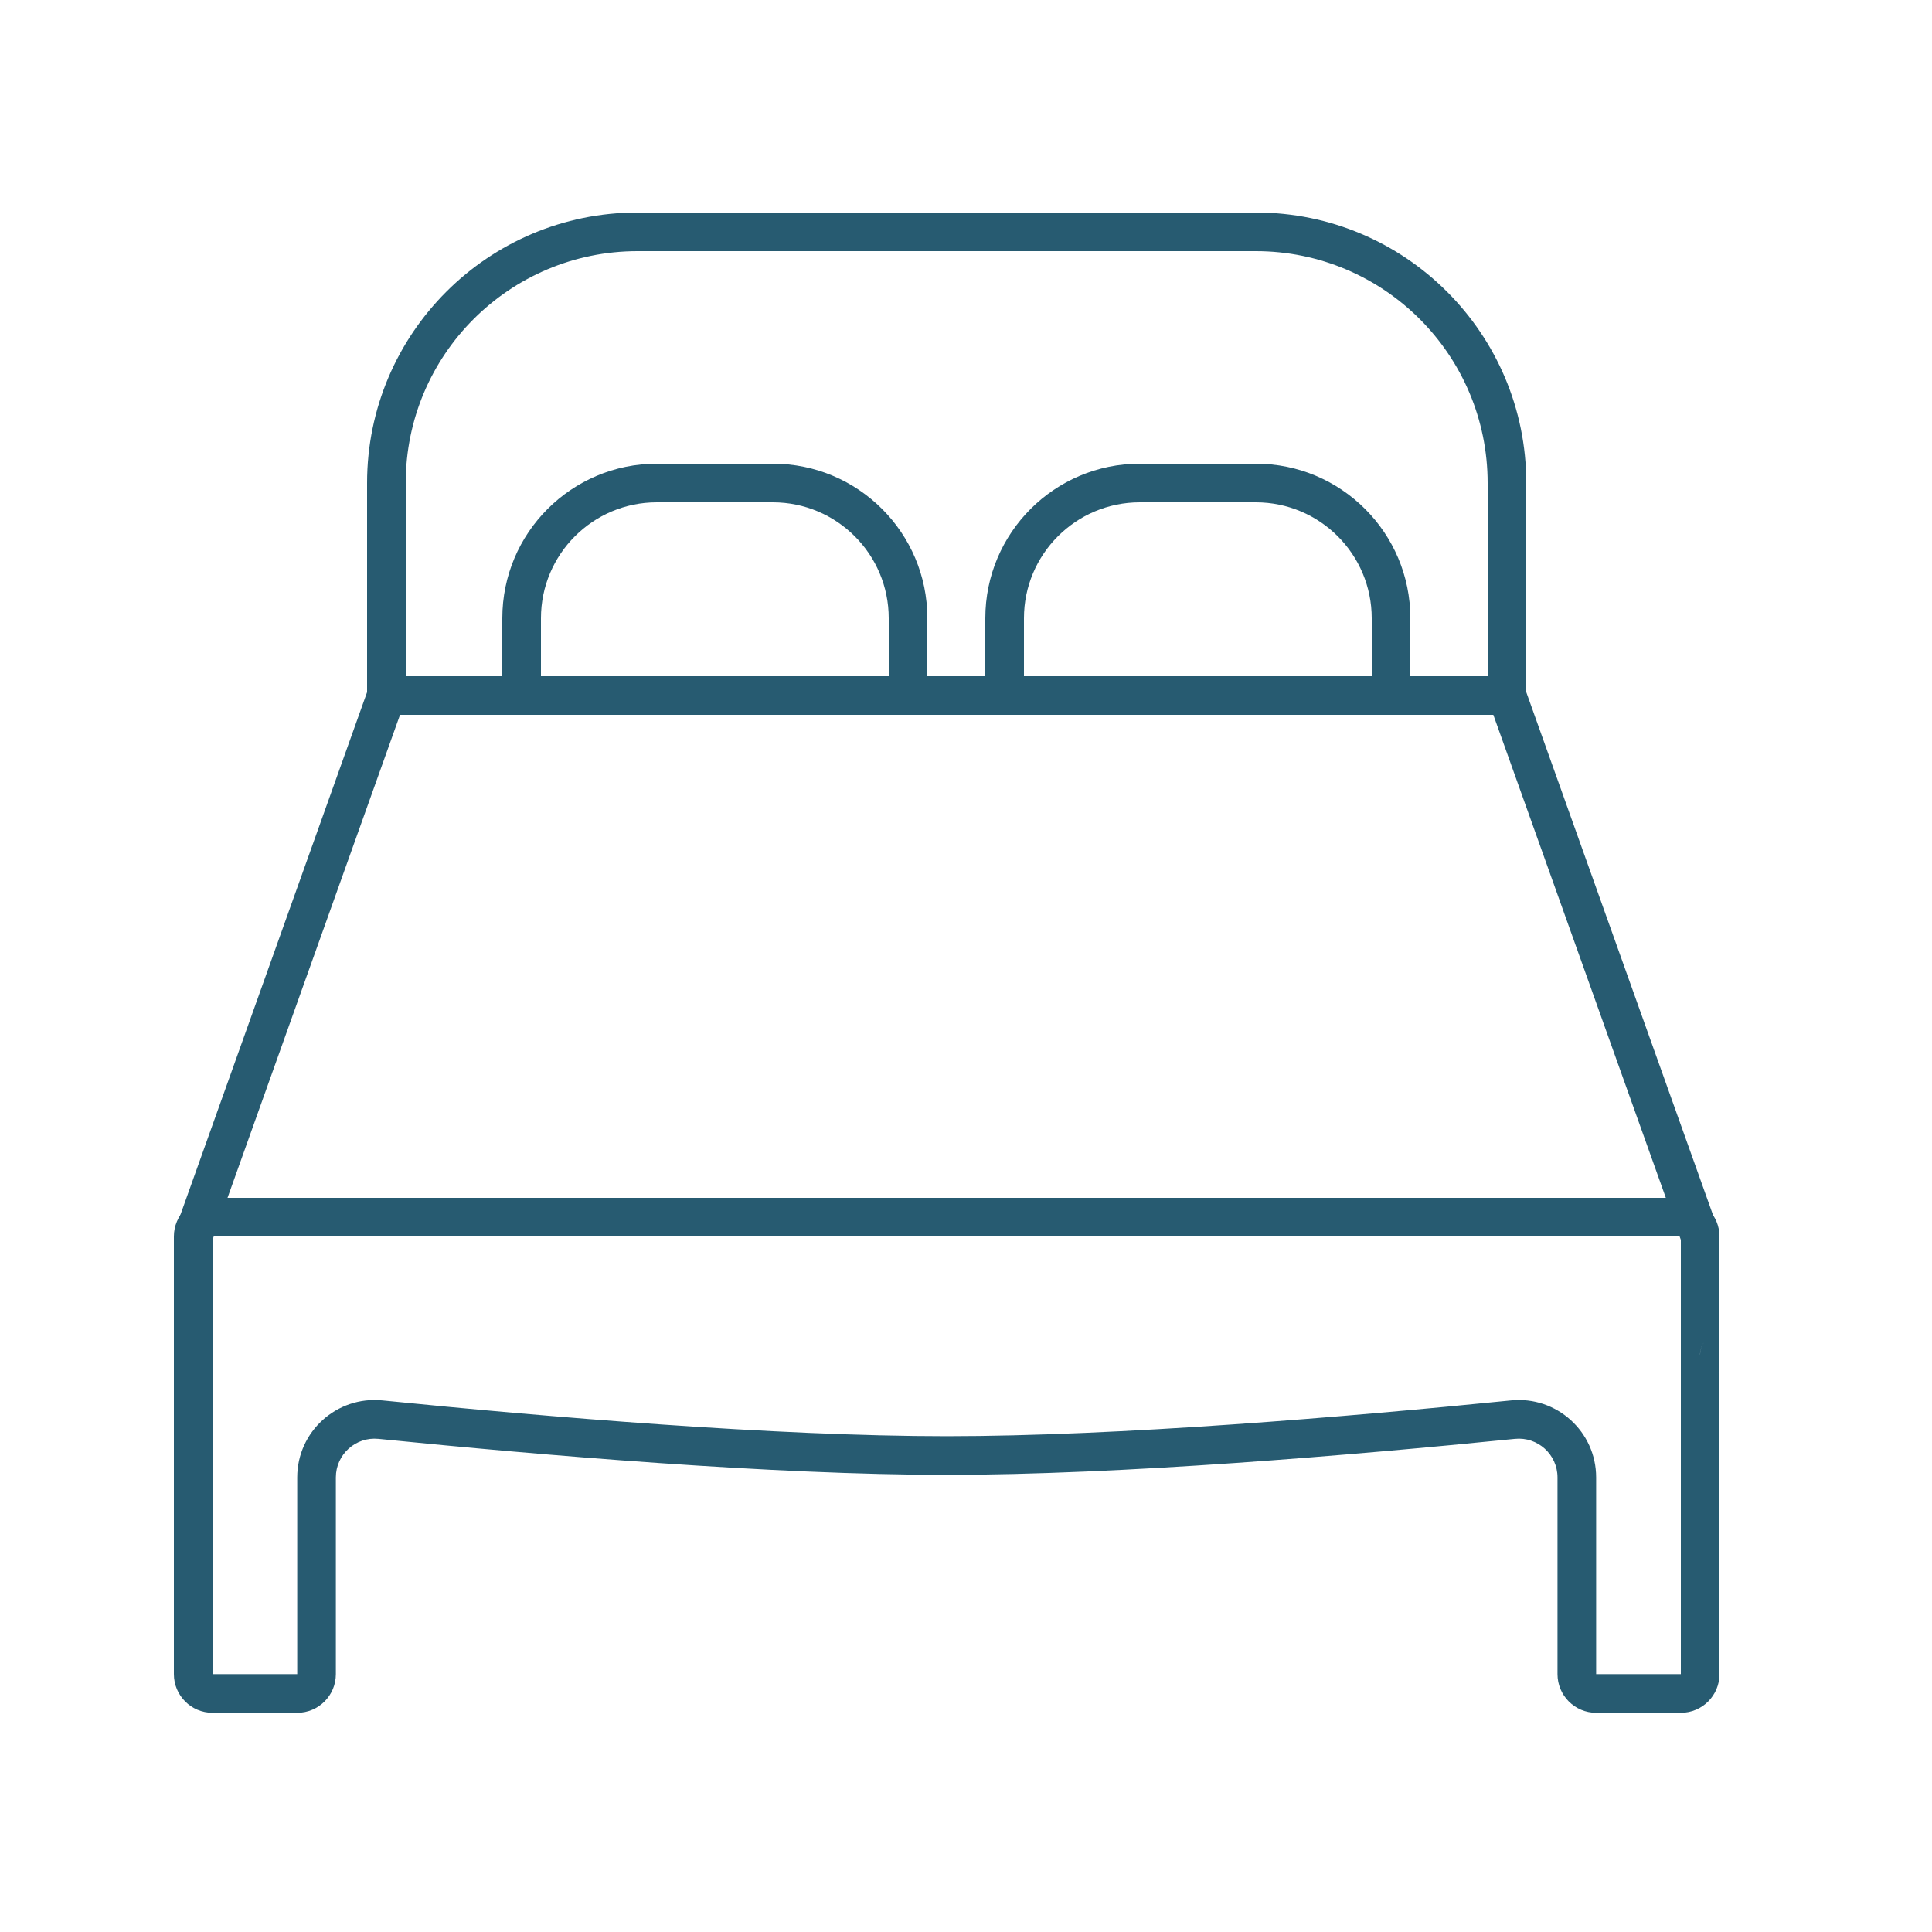
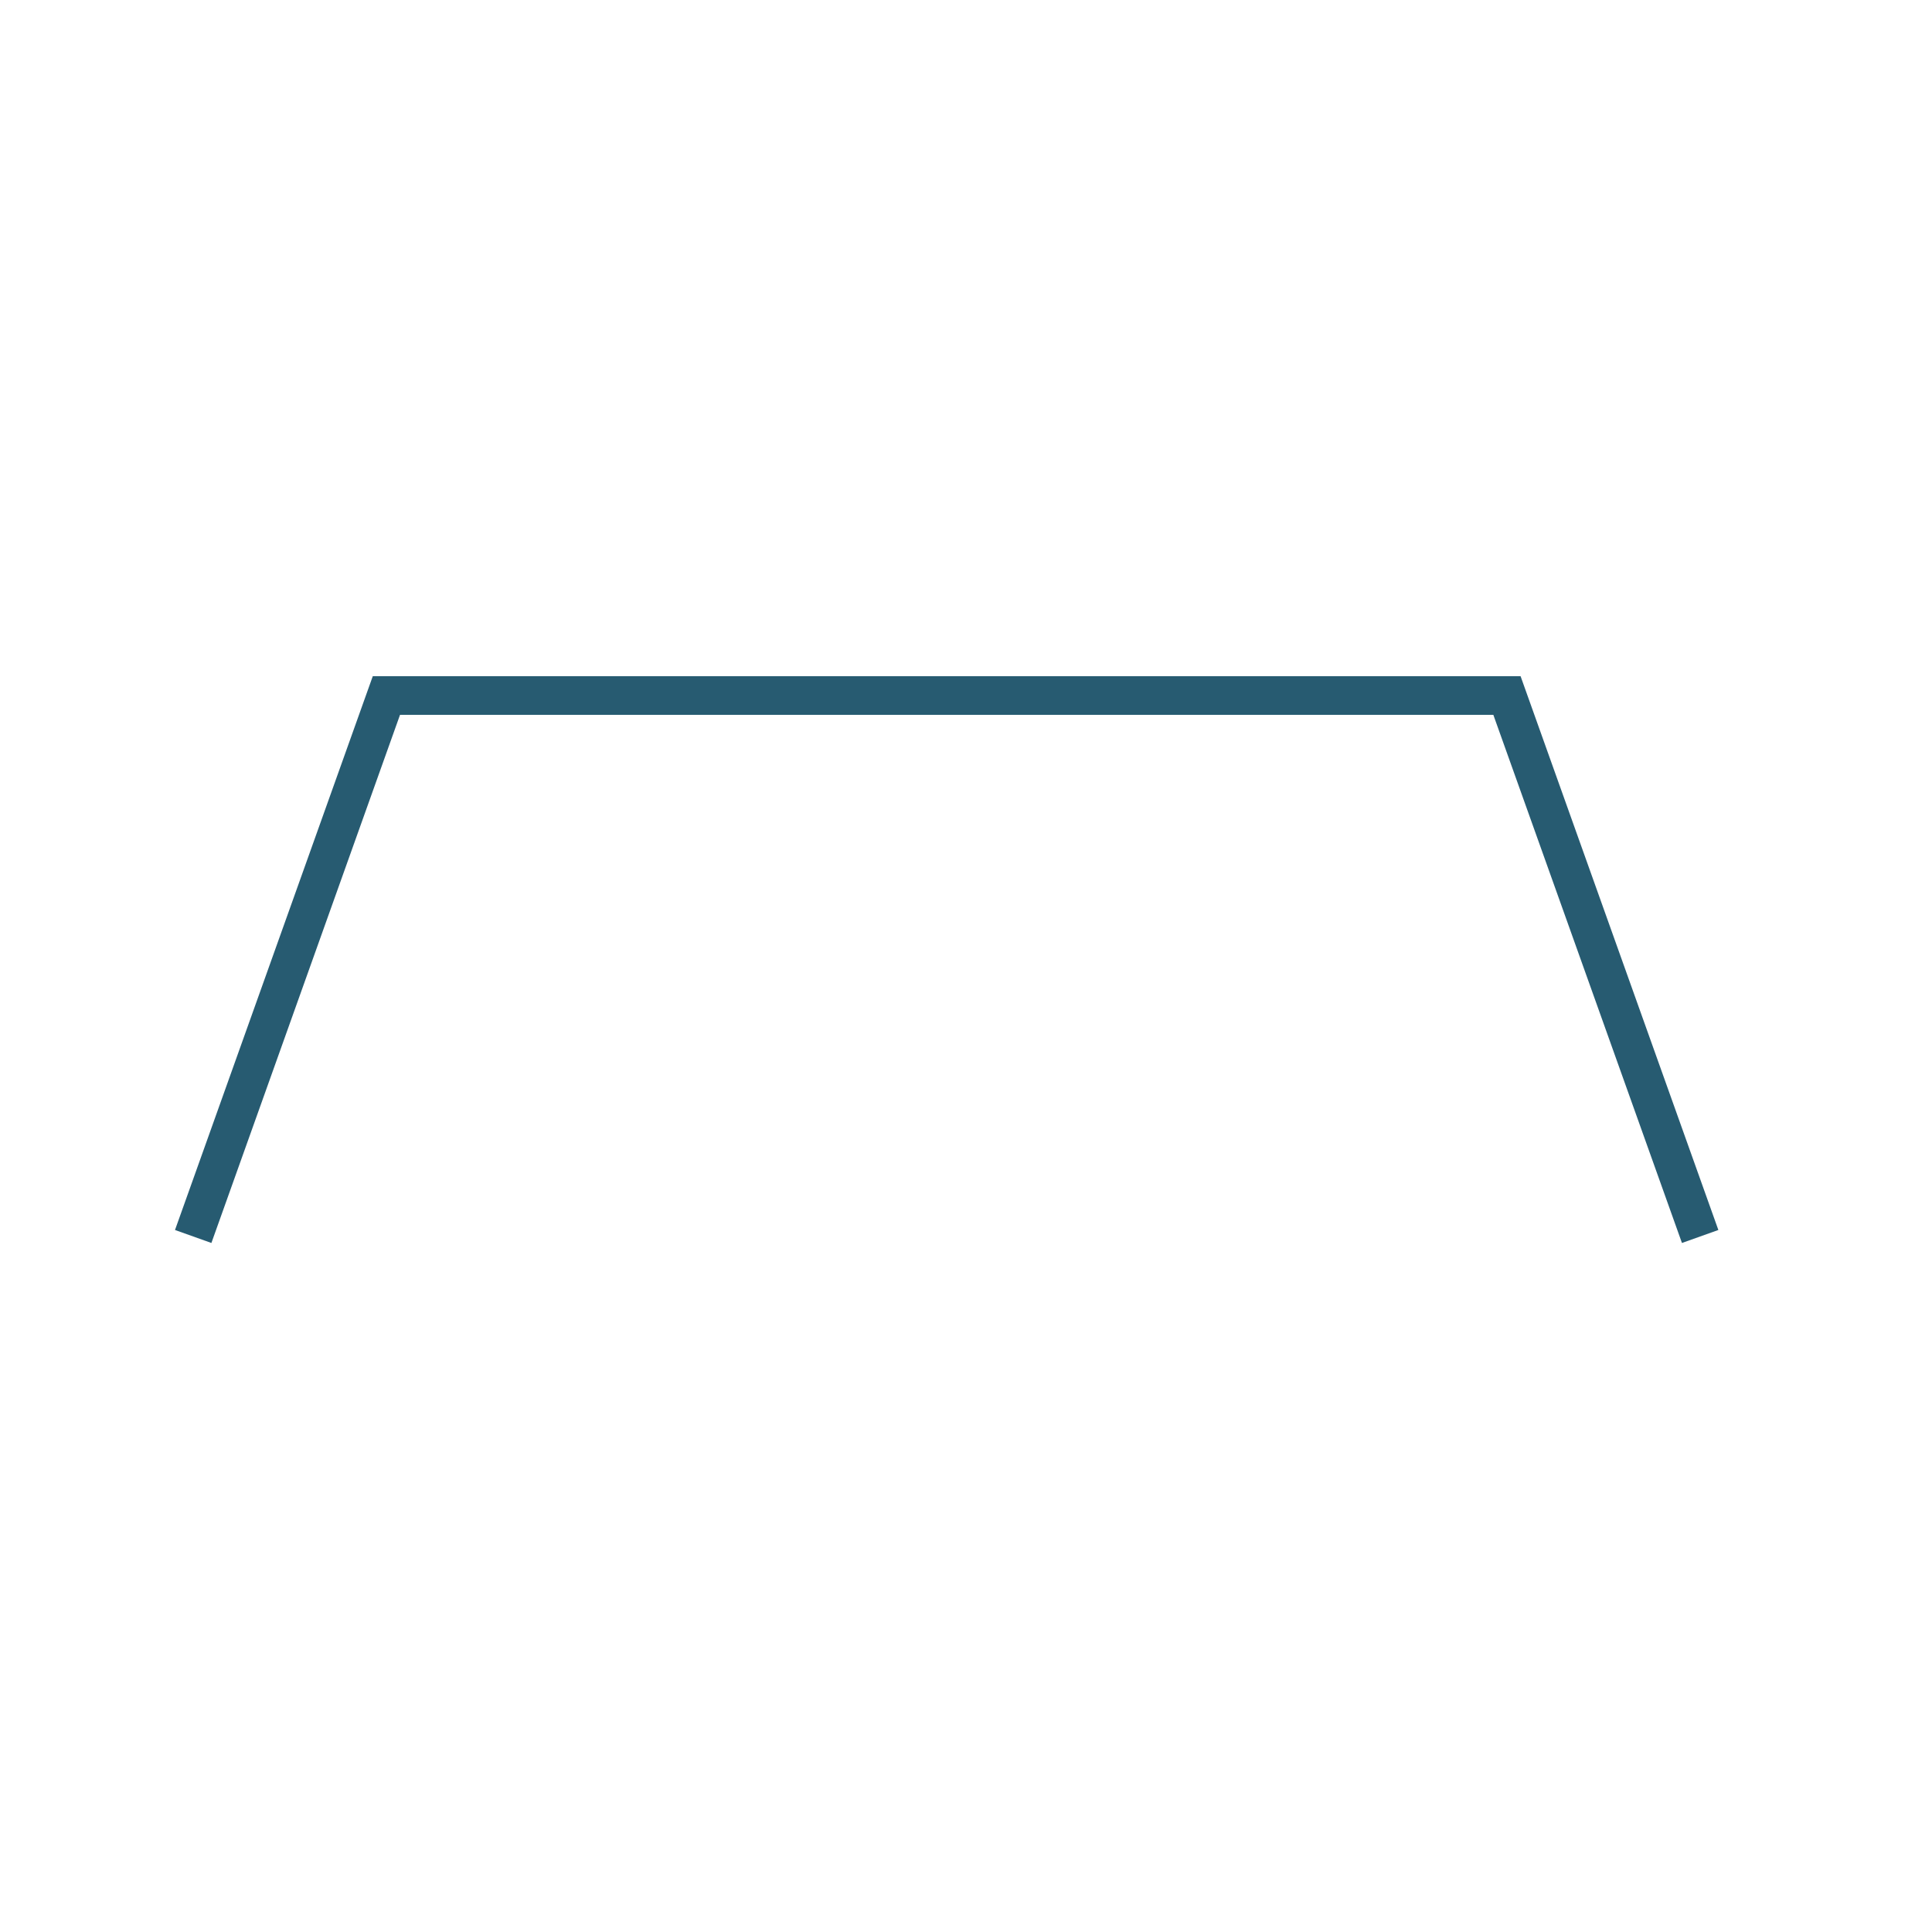
<svg xmlns="http://www.w3.org/2000/svg" width="100" height="100" viewBox="0 0 100 100" fill="none">
-   <path fill-rule="evenodd" clip-rule="evenodd" d="M40 26H34C30.686 26 28 28.686 28 32V35H46V32C46 28.686 43.314 26 40 26ZM65 26H59C55.686 26 53 28.686 53 32V35H71V32C71 28.686 68.314 26 65 26ZM34 24C29.582 24 26 27.582 26 32V37H48V32C48 27.582 44.418 24 40 24H34ZM59 24C54.582 24 51 27.582 51 32V37H73V32C73 27.582 69.418 24 65 24H59Z" fill="#275B71" />
  <path fill-rule="evenodd" clip-rule="evenodd" d="M19.295 35H78.705L88.942 63.664L87.058 64.336L77.295 37H20.705L10.942 64.336L9.058 63.664L19.295 35Z" fill="#275B71" />
-   <path fill-rule="evenodd" clip-rule="evenodd" d="M88 70.153V70.077C88 70.002 88.008 69.875 88.063 69.729C88.1 69.629 88.166 69.501 88.279 69.384C88.23 69.435 88.184 69.494 88.142 69.562C88.035 69.742 87.995 69.917 87.996 70.077C87.996 70.103 87.998 70.128 88 70.153ZM88.924 71.077C88.949 71.079 88.974 71.081 89 71.081L89 86.654C89 87.758 88.105 88.654 87 88.654H82.616C81.511 88.654 80.616 87.758 80.616 86.654V76.47C80.616 75.283 79.591 74.357 78.41 74.476C69.932 75.329 58.009 76.337 49 76.337C39.991 76.337 28.068 75.329 19.59 74.476C18.409 74.357 17.384 75.283 17.384 76.47V86.654C17.384 87.758 16.489 88.654 15.384 88.654H11C9.895 88.654 9 87.758 9 86.654V64C9 62.895 9.895 62 11 62H87C88.105 62 89 62.895 89 64L89 69.073L89 69.077V71.077H88.924ZM11 64L11 86.654H15.384V76.47C15.384 74.098 17.433 72.249 19.79 72.486C28.263 73.338 40.099 74.337 49 74.337C57.901 74.337 69.737 73.338 78.21 72.486C80.567 72.249 82.616 74.098 82.616 76.47V86.654L87 86.654L87 64L11 64Z" fill="#275B71" />
-   <path fill-rule="evenodd" clip-rule="evenodd" d="M19 36H21V25C21 18.373 26.373 13 33 13H65C71.627 13 77 18.373 77 25V36H79V25C79 17.268 72.732 11 65 11H33C25.268 11 19 17.268 19 25V36Z" fill="#275B71" />
</svg>